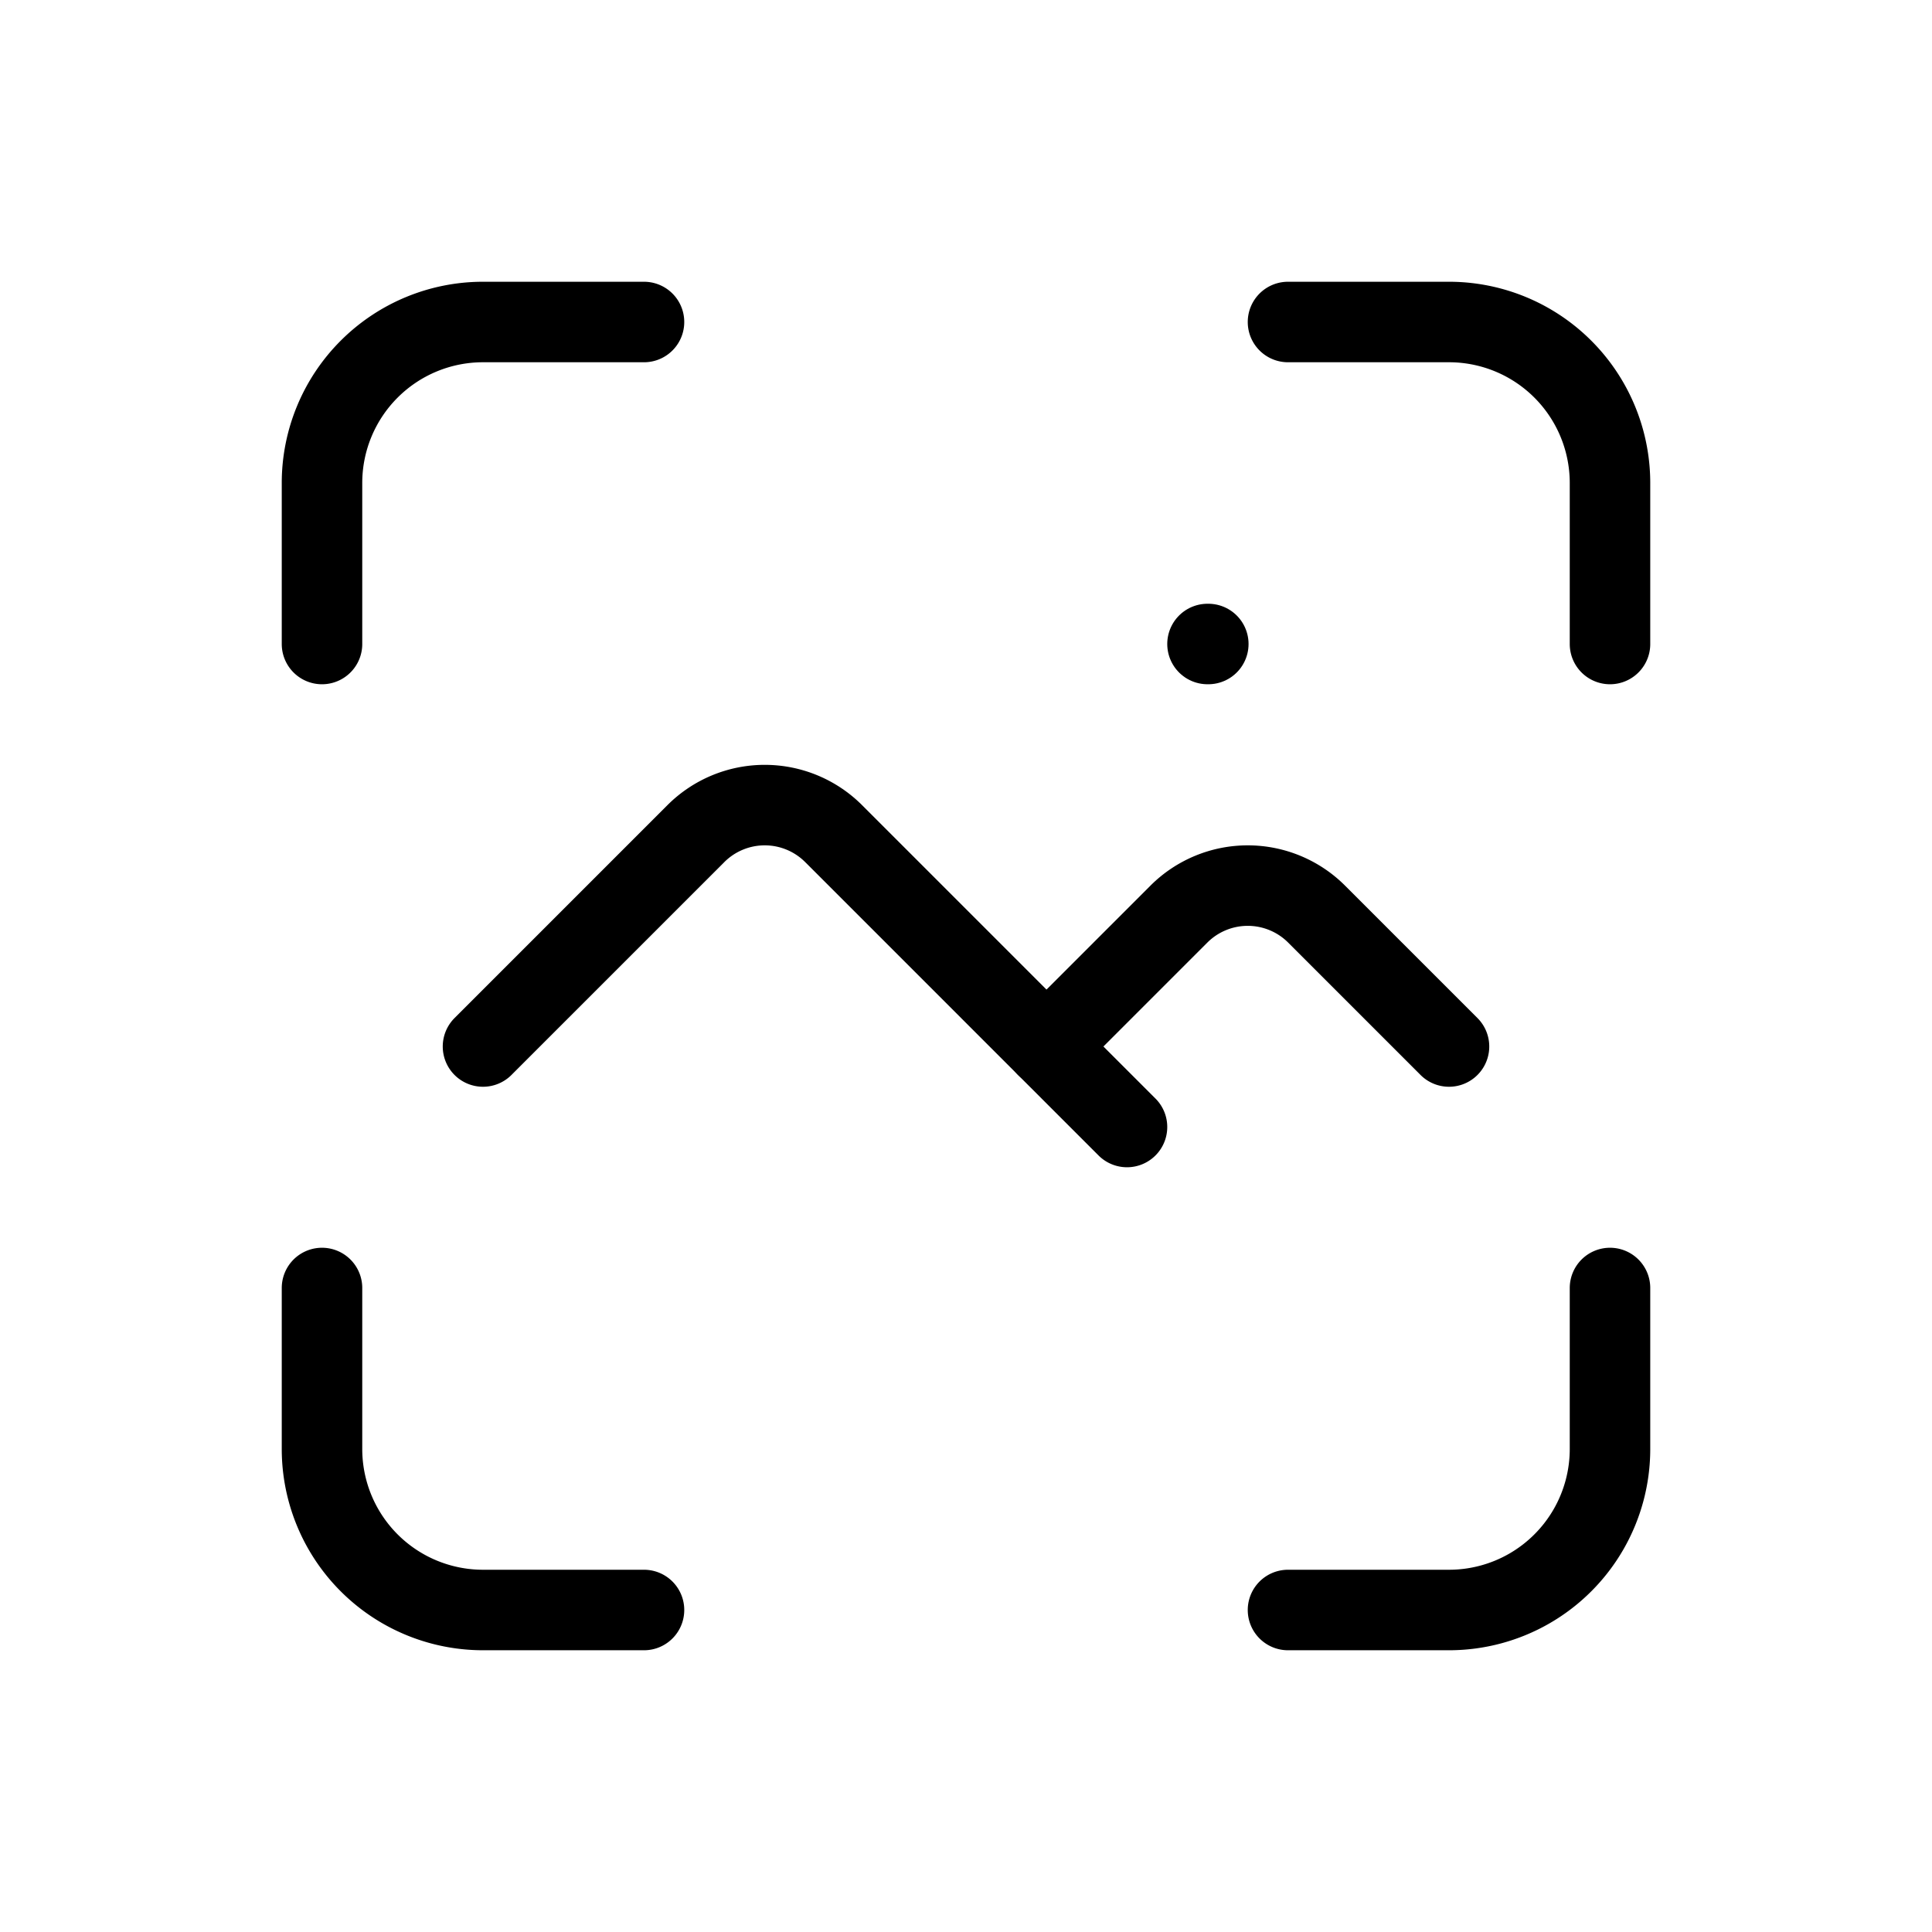
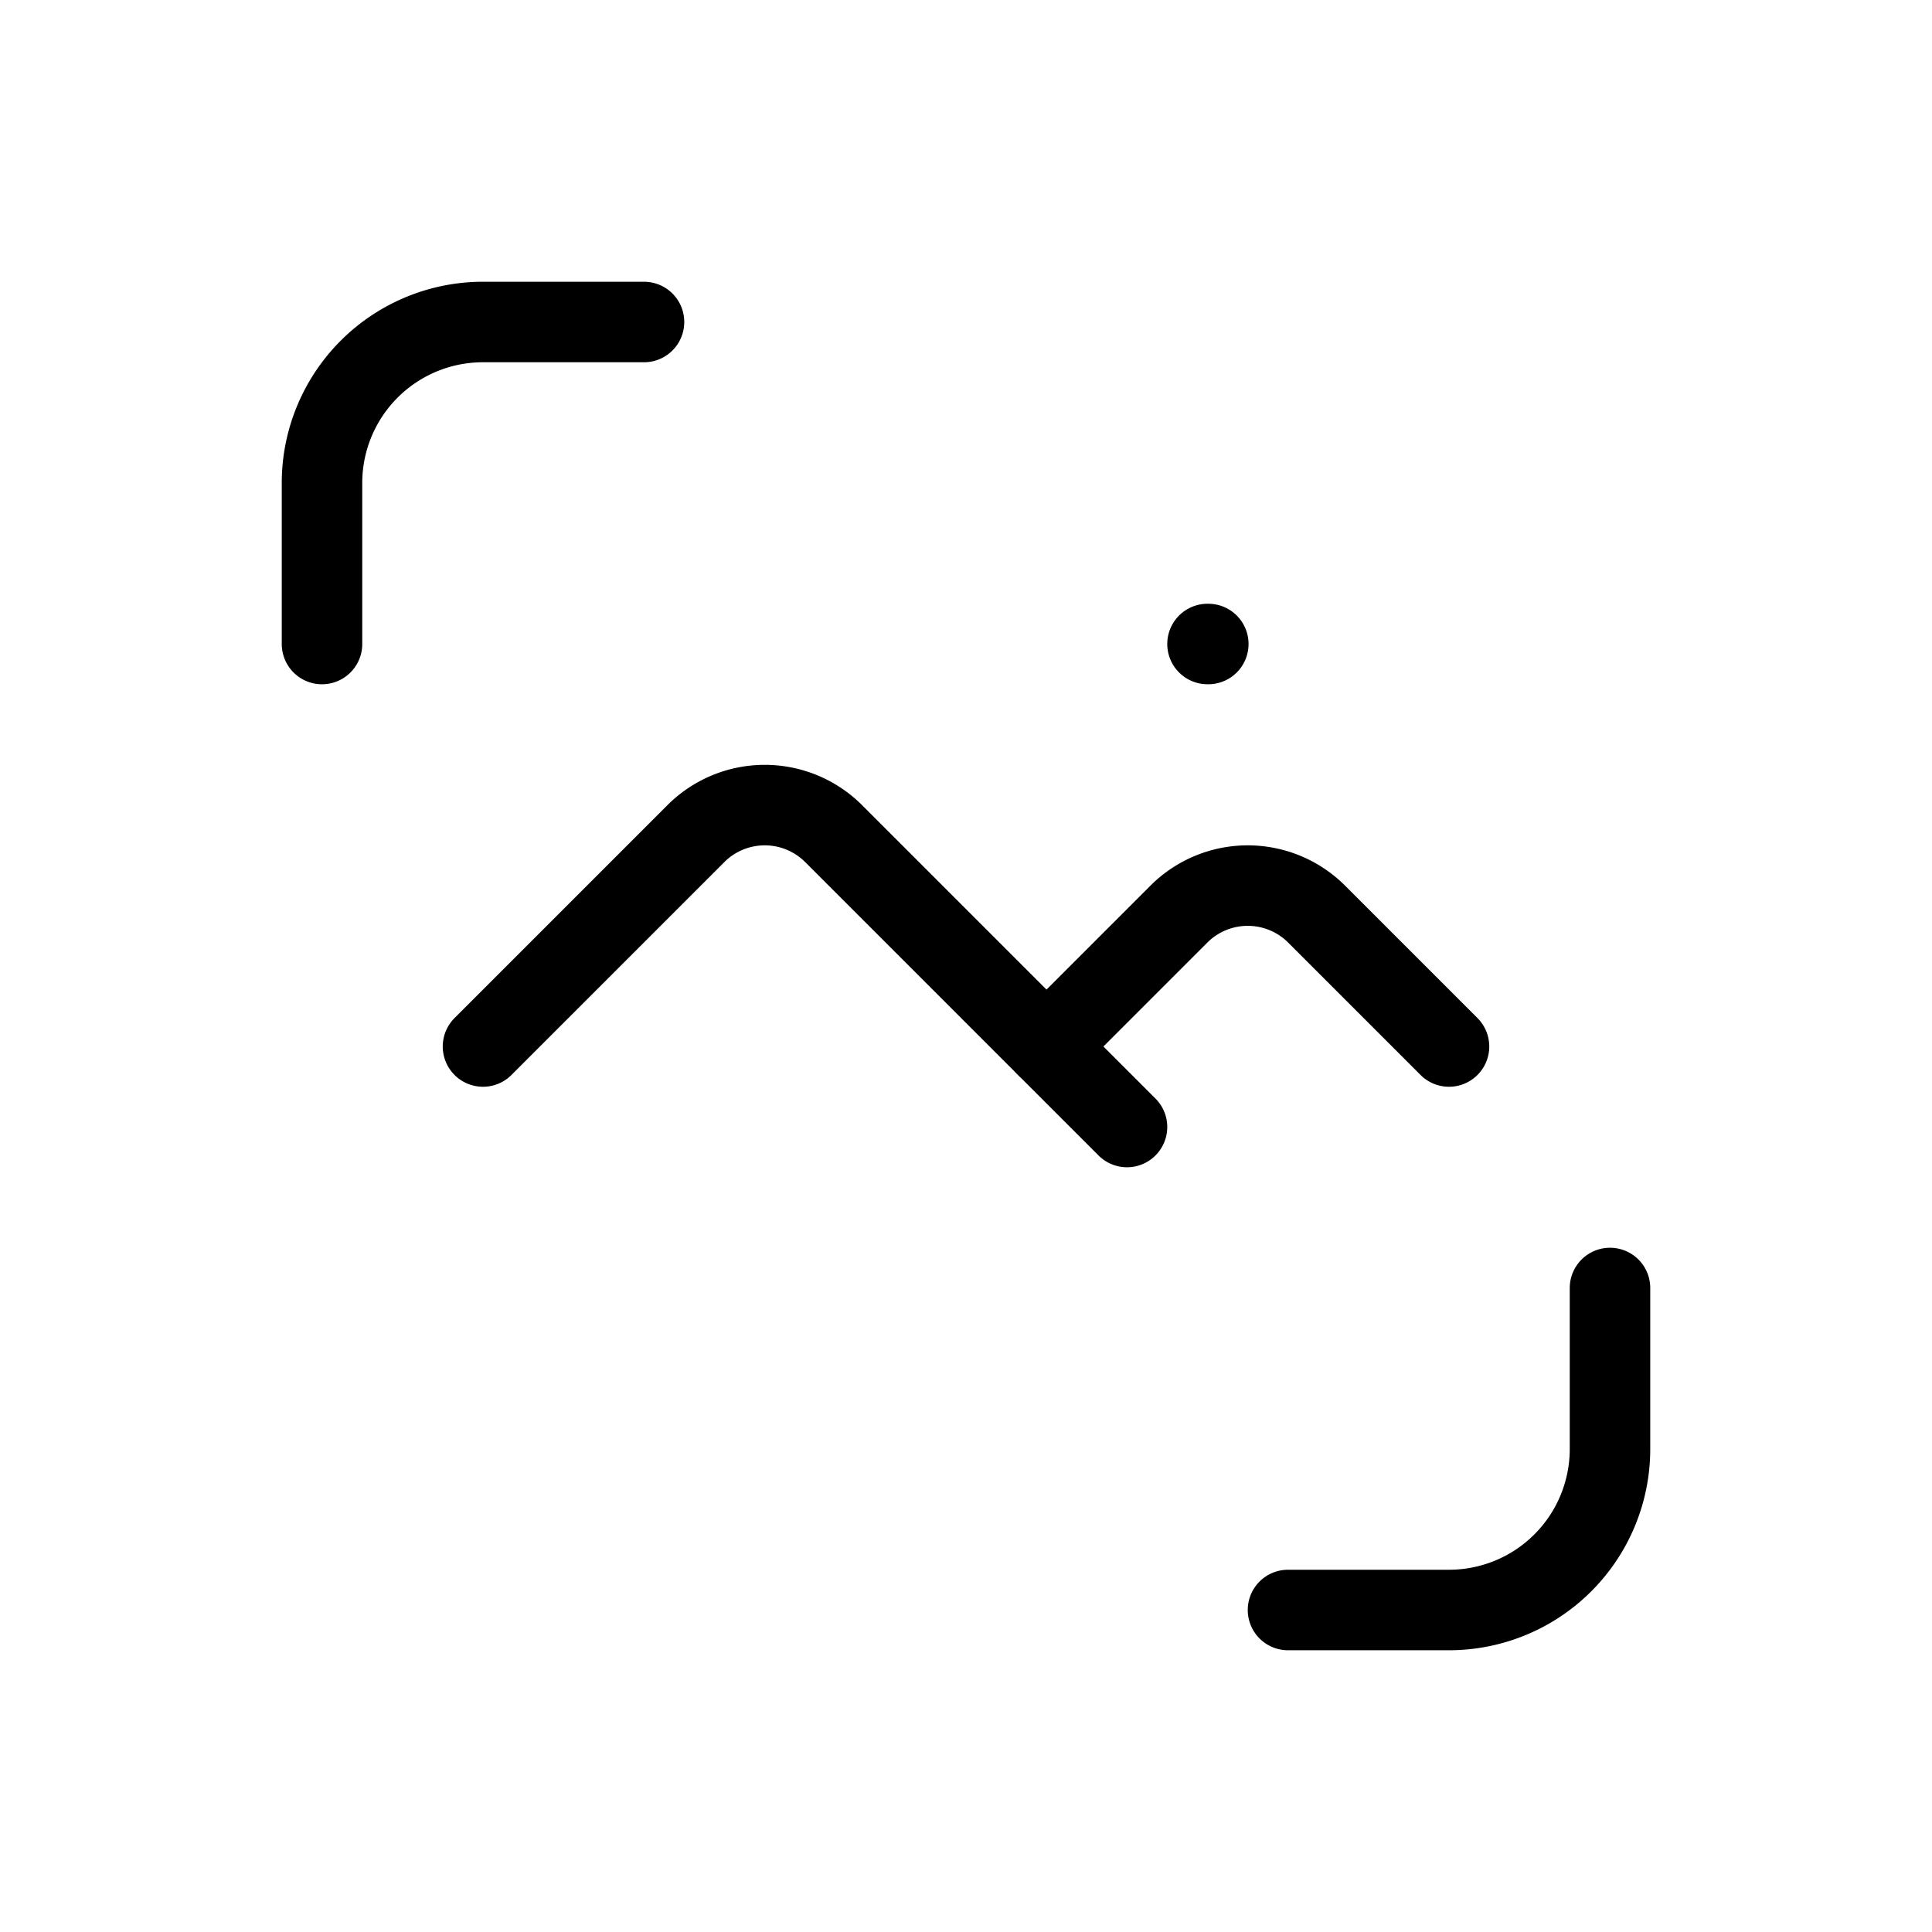
<svg xmlns="http://www.w3.org/2000/svg" width="24" height="24" viewBox="0 0 24 24" fill="none" stroke="currentColor" stroke-width="1" stroke-linecap="round" stroke-linejoin="round" class="icon icon-tabler icons-tabler-outline icon-tabler-photo-scan">
-   <path stroke="none" d="M0 0h24v24H0z" fill="none" />
+   <path stroke="none" d="M0 0h24v24H0" fill="none" />
  <path d="M15 8h.01" />
  <path d="M6 13l2.644 -2.644a1.21 1.21 0 0 1 1.712 0l3.644 3.644" />
  <path d="M13 13l1.644 -1.644a1.21 1.21 0 0 1 1.712 0l1.644 1.644" />
  <path d="M4 8v-2a2 2 0 0 1 2 -2h2" />
-   <path d="M4 16v2a2 2 0 0 0 2 2h2" />
-   <path d="M16 4h2a2 2 0 0 1 2 2v2" />
  <path d="M16 20h2a2 2 0 0 0 2 -2v-2" />
</svg>